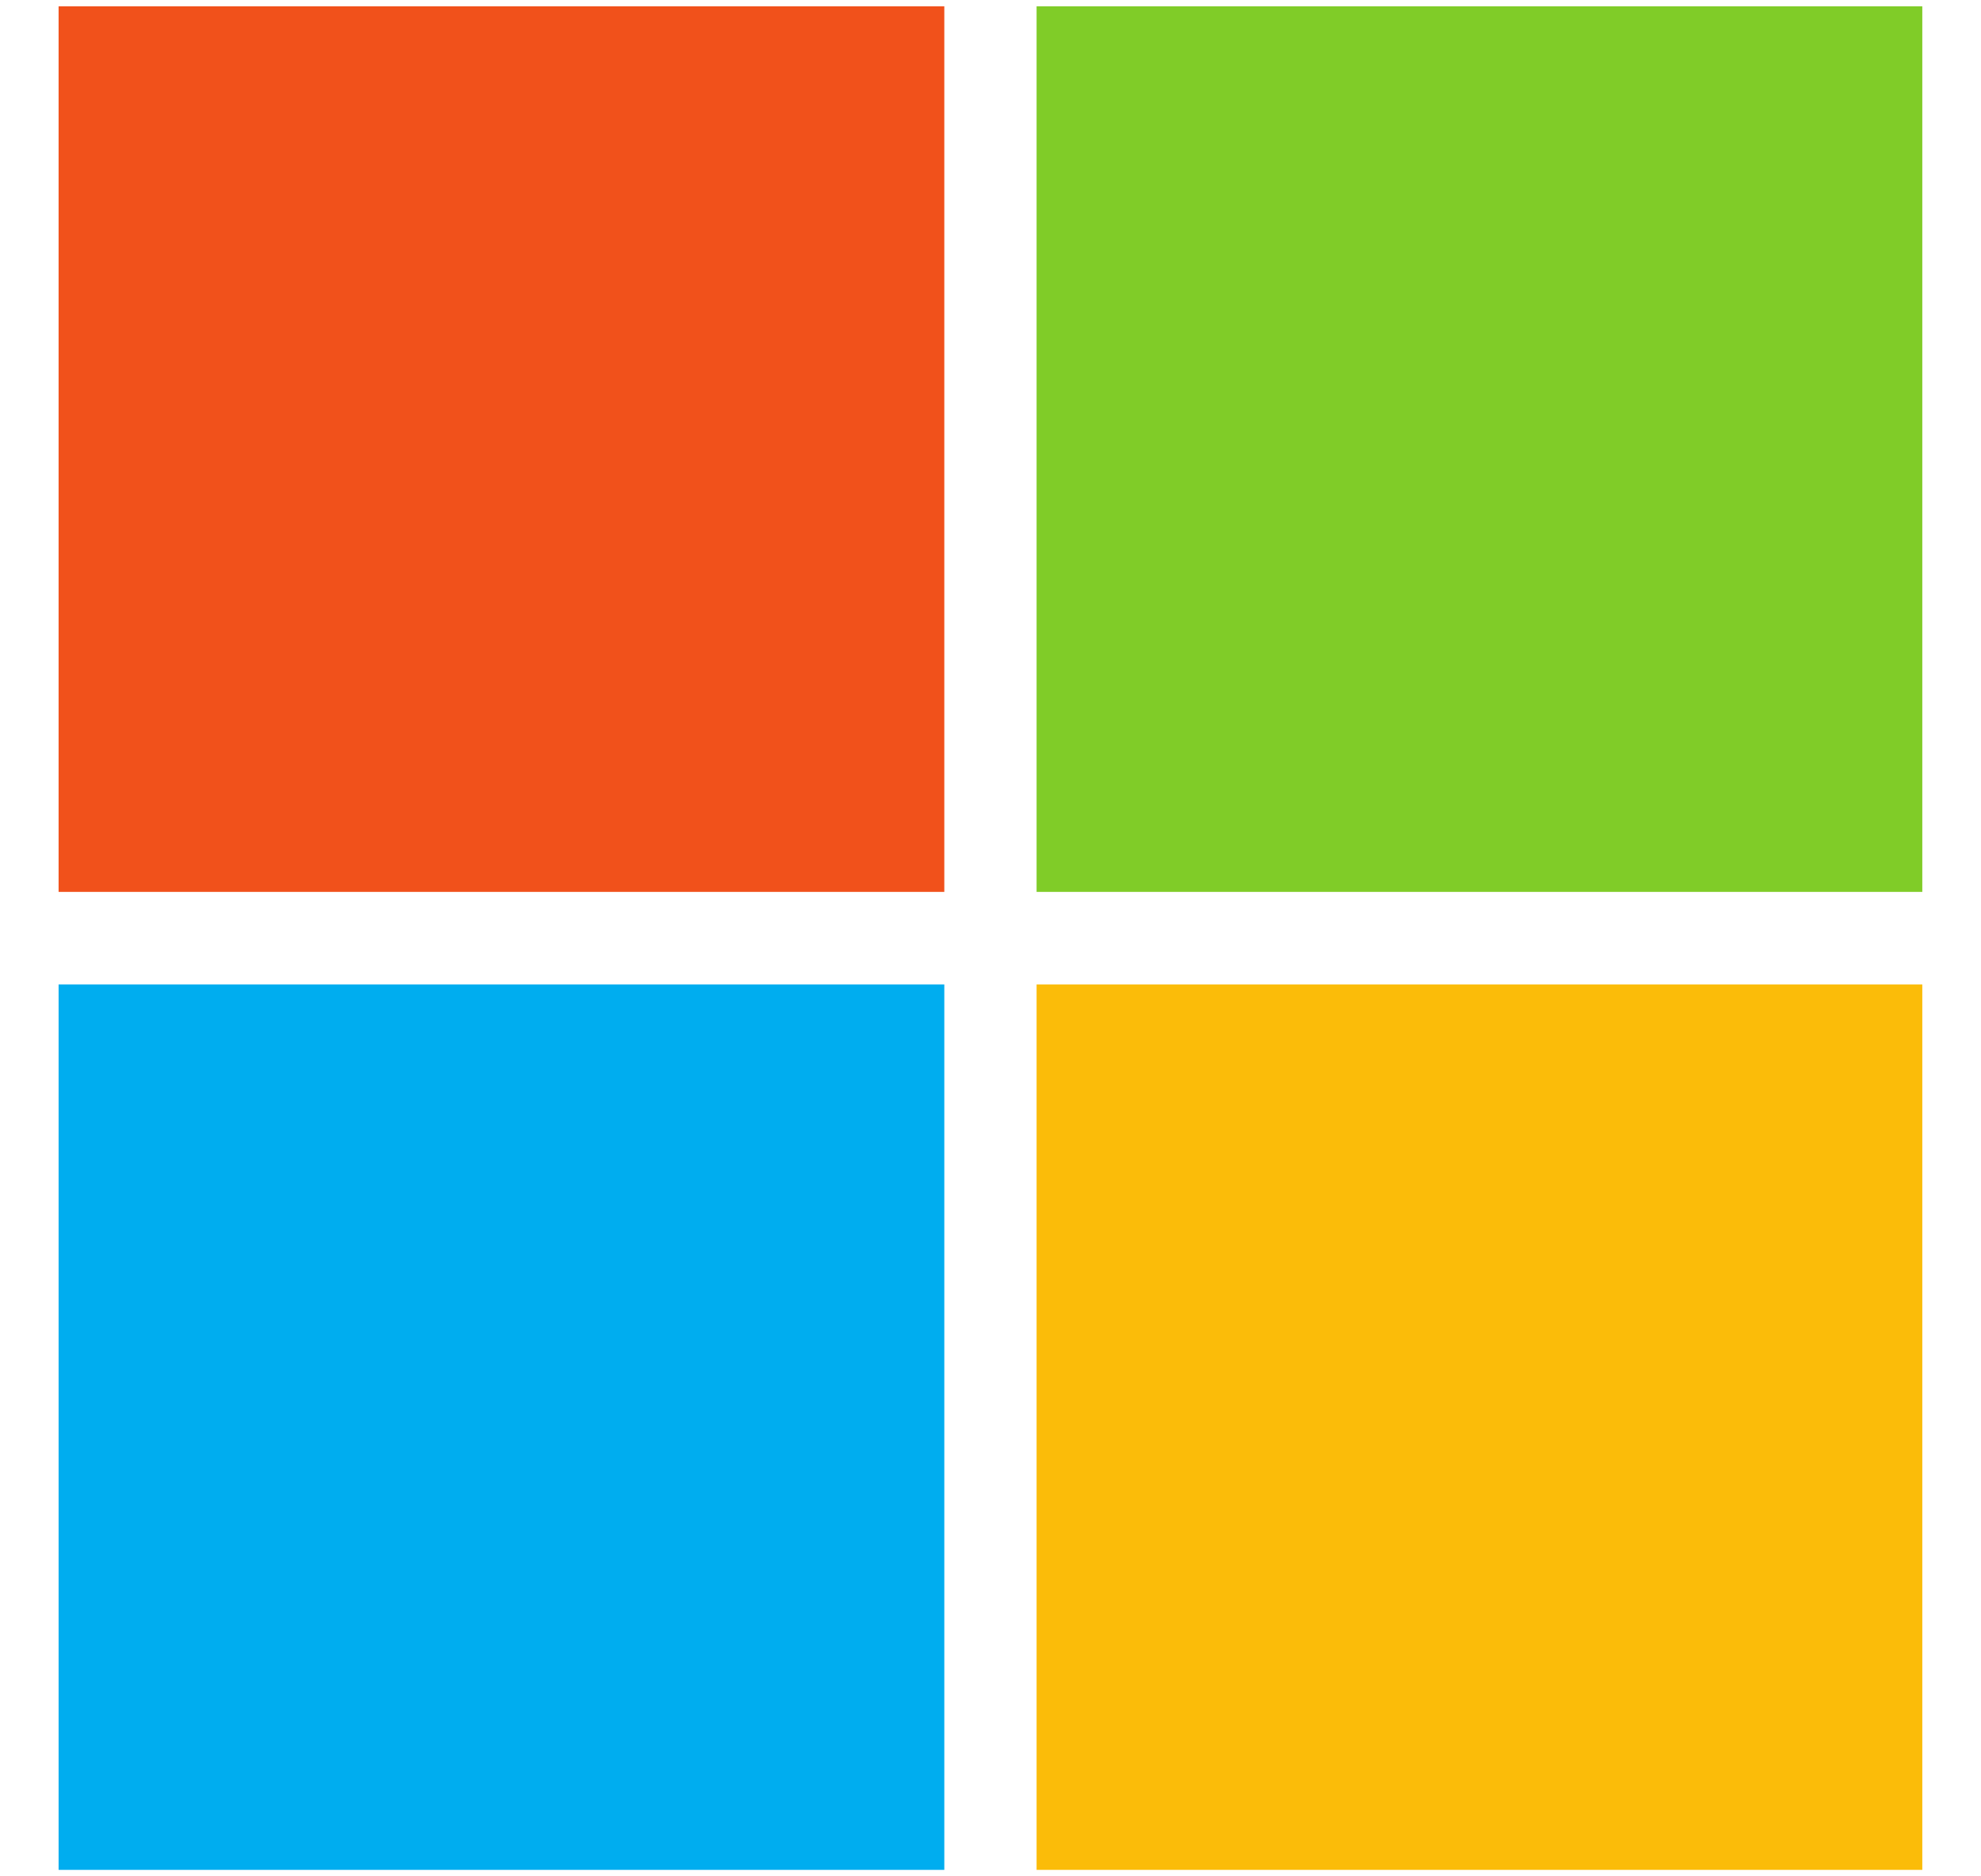
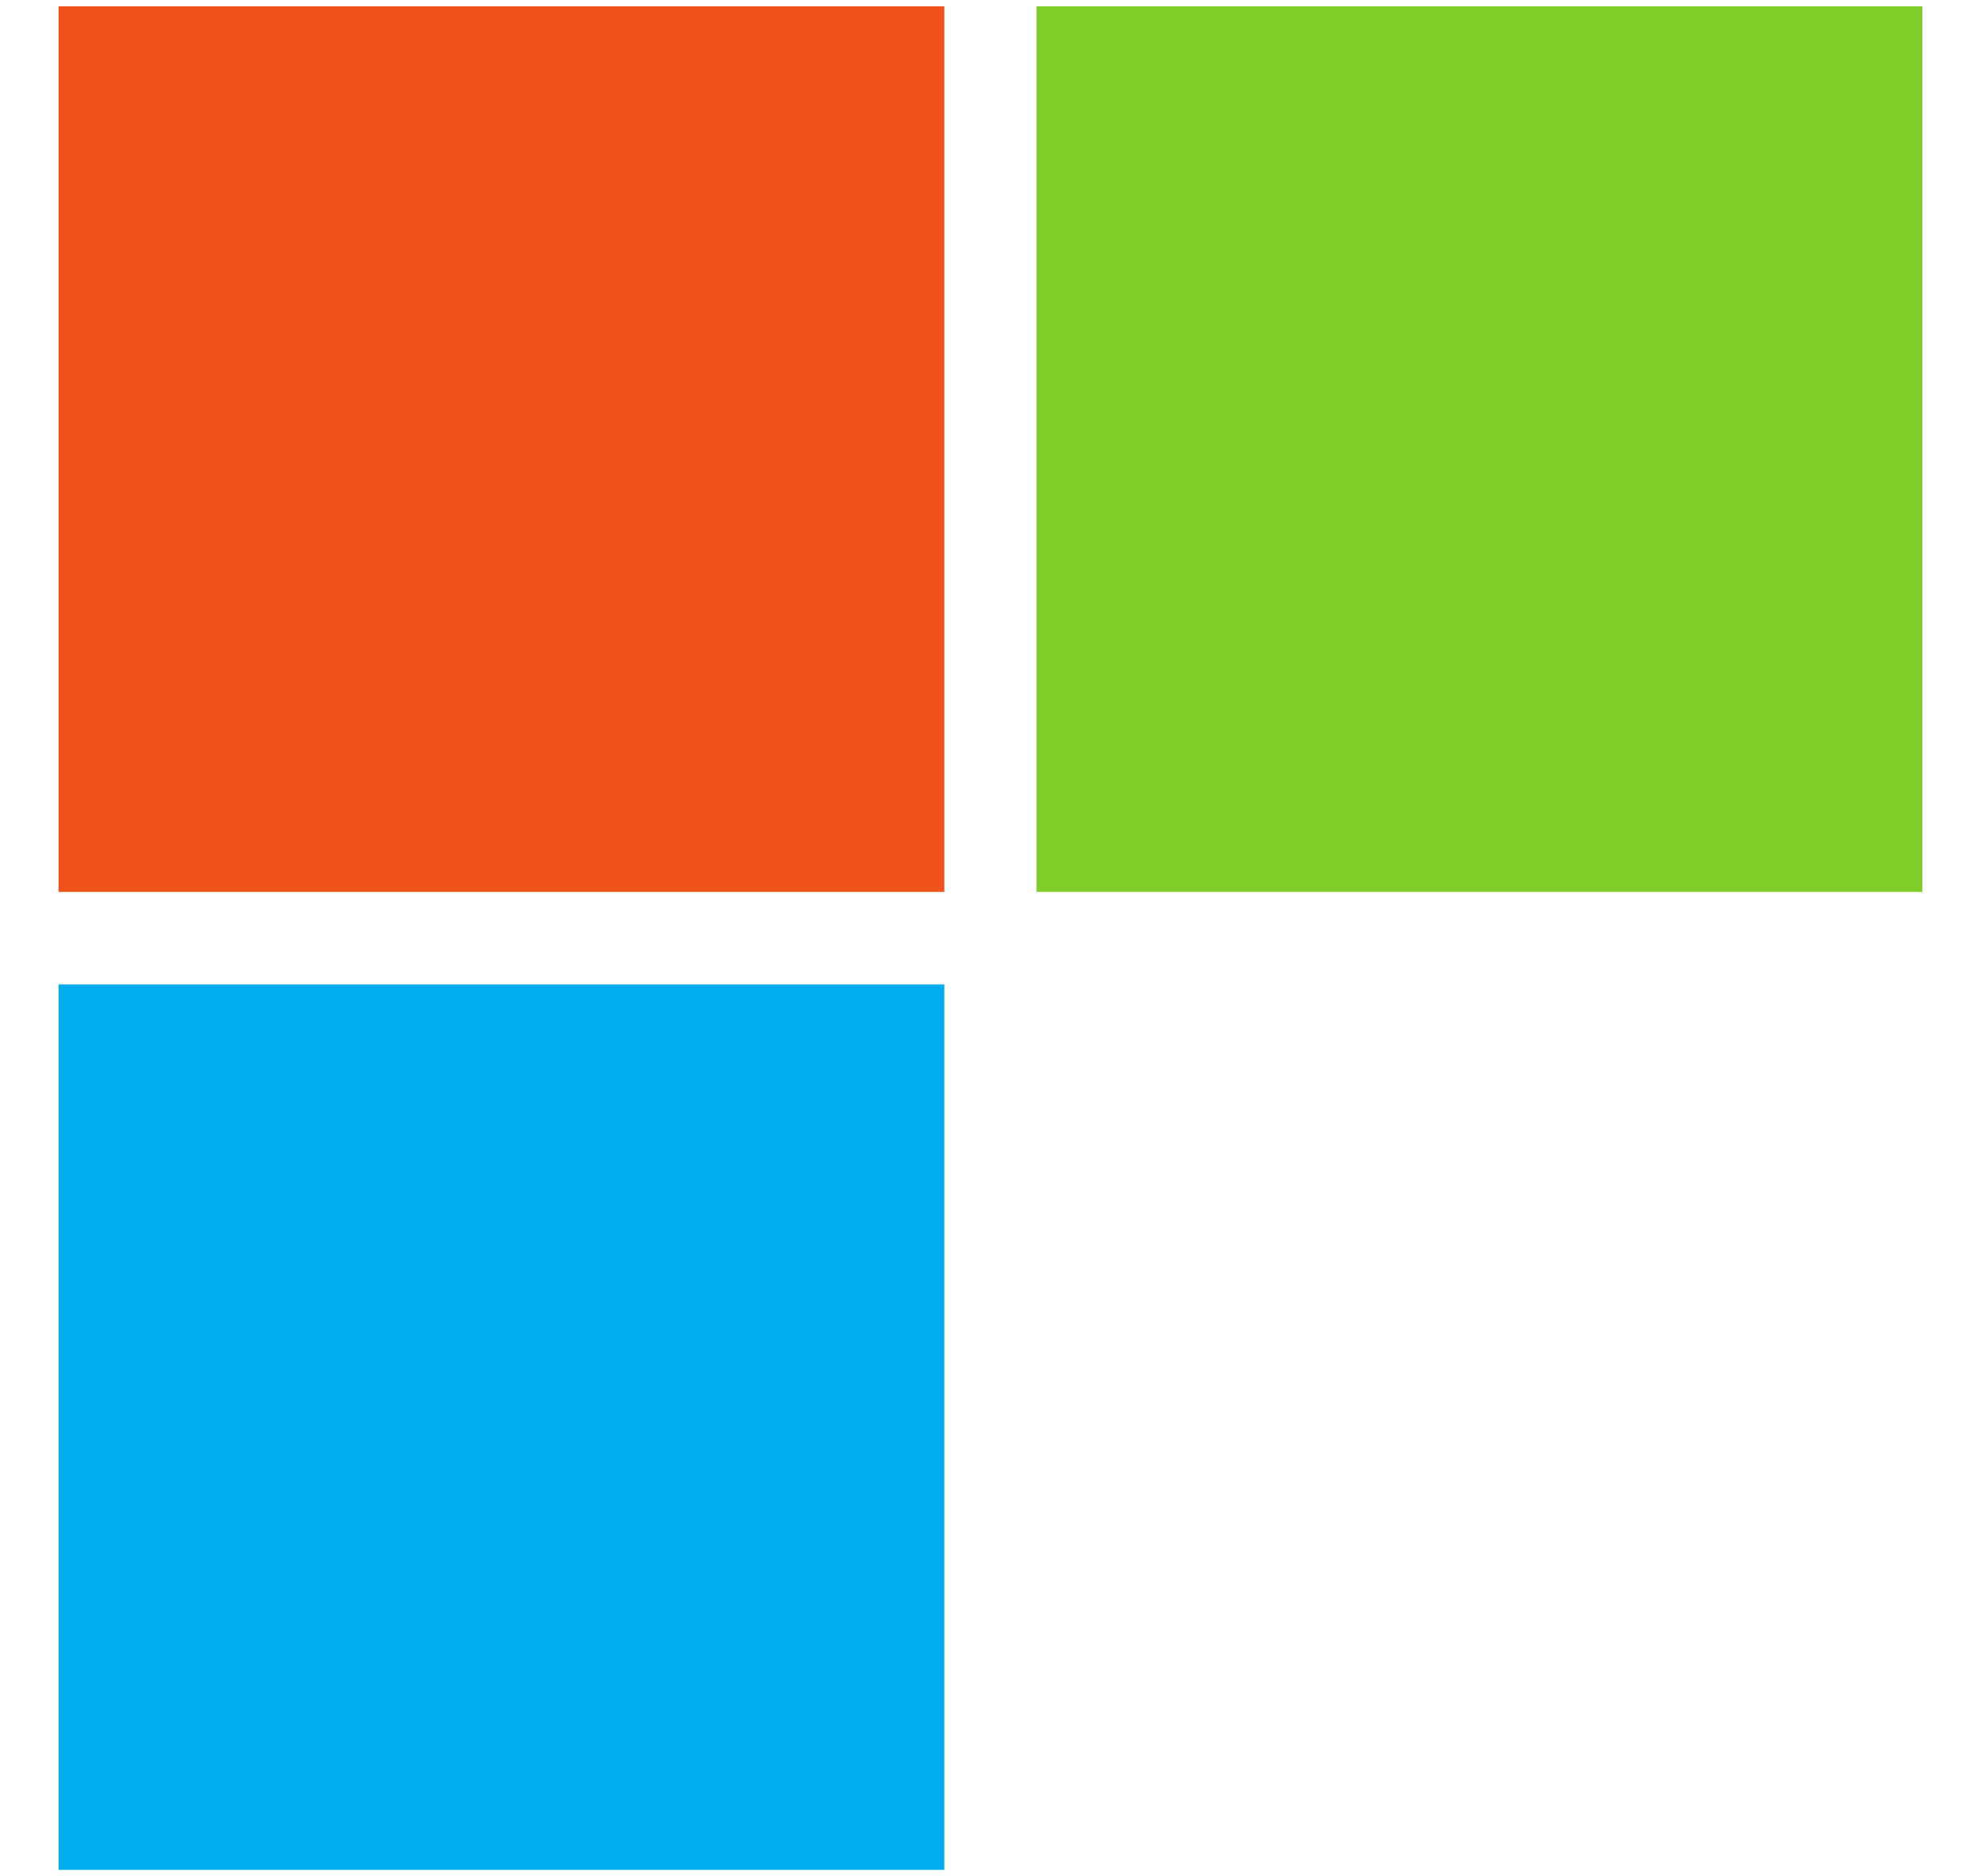
<svg xmlns="http://www.w3.org/2000/svg" width="19" height="18" viewBox="0 0 19 18" fill="none">
  <g clip-path="url(#clip0_749_858)">
    <path d="M9.057 8.556H0.562V0.061H9.057V8.556Z" fill="#F1511B" />
    <path d="M18.438 8.556H9.942V0.061H18.437V8.556H18.438Z" fill="#80CC28" />
    <path d="M9.057 17.938H0.562V9.444H9.057V17.938Z" fill="#00ADEF" />
-     <path d="M18.438 17.938H9.942V9.444H18.437V17.938H18.438Z" fill="#FBBC09" />
  </g>
  <defs>
    <clipPath id="clip0_749_858">
      <rect width="17.875" height="17.878" fill="white" transform="translate(0.562 0.061)" />
    </clipPath>
  </defs>
</svg>